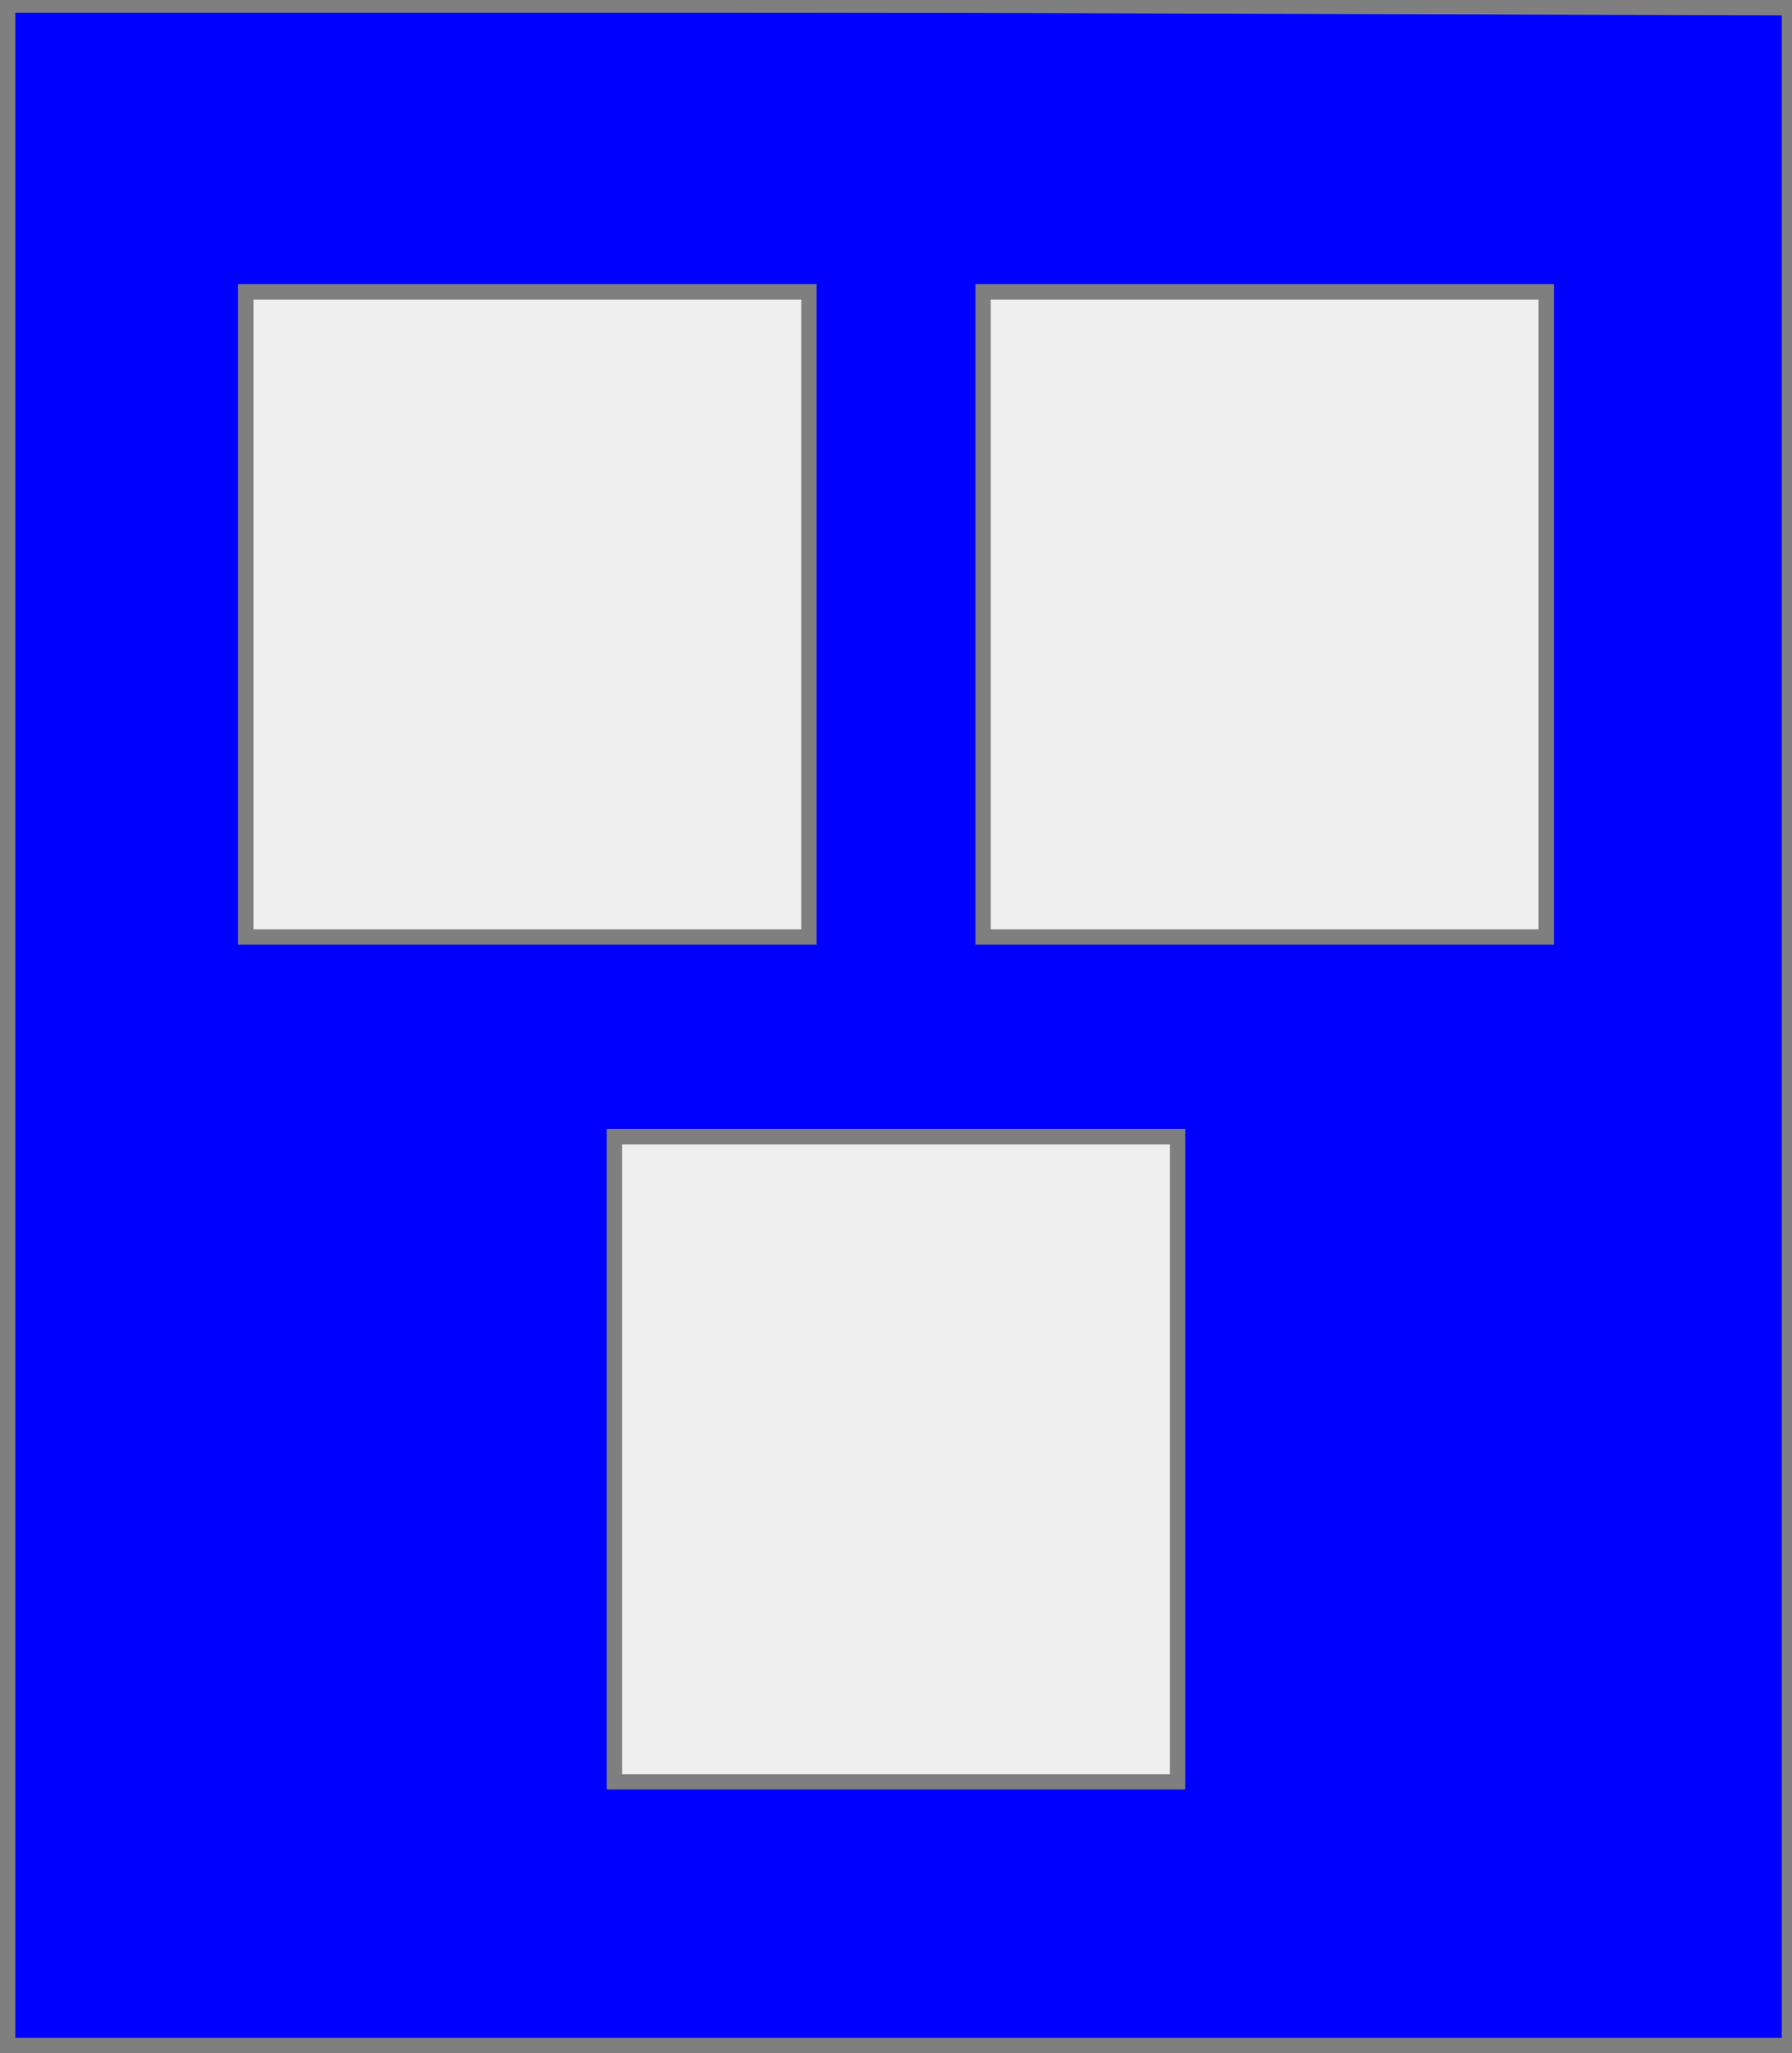
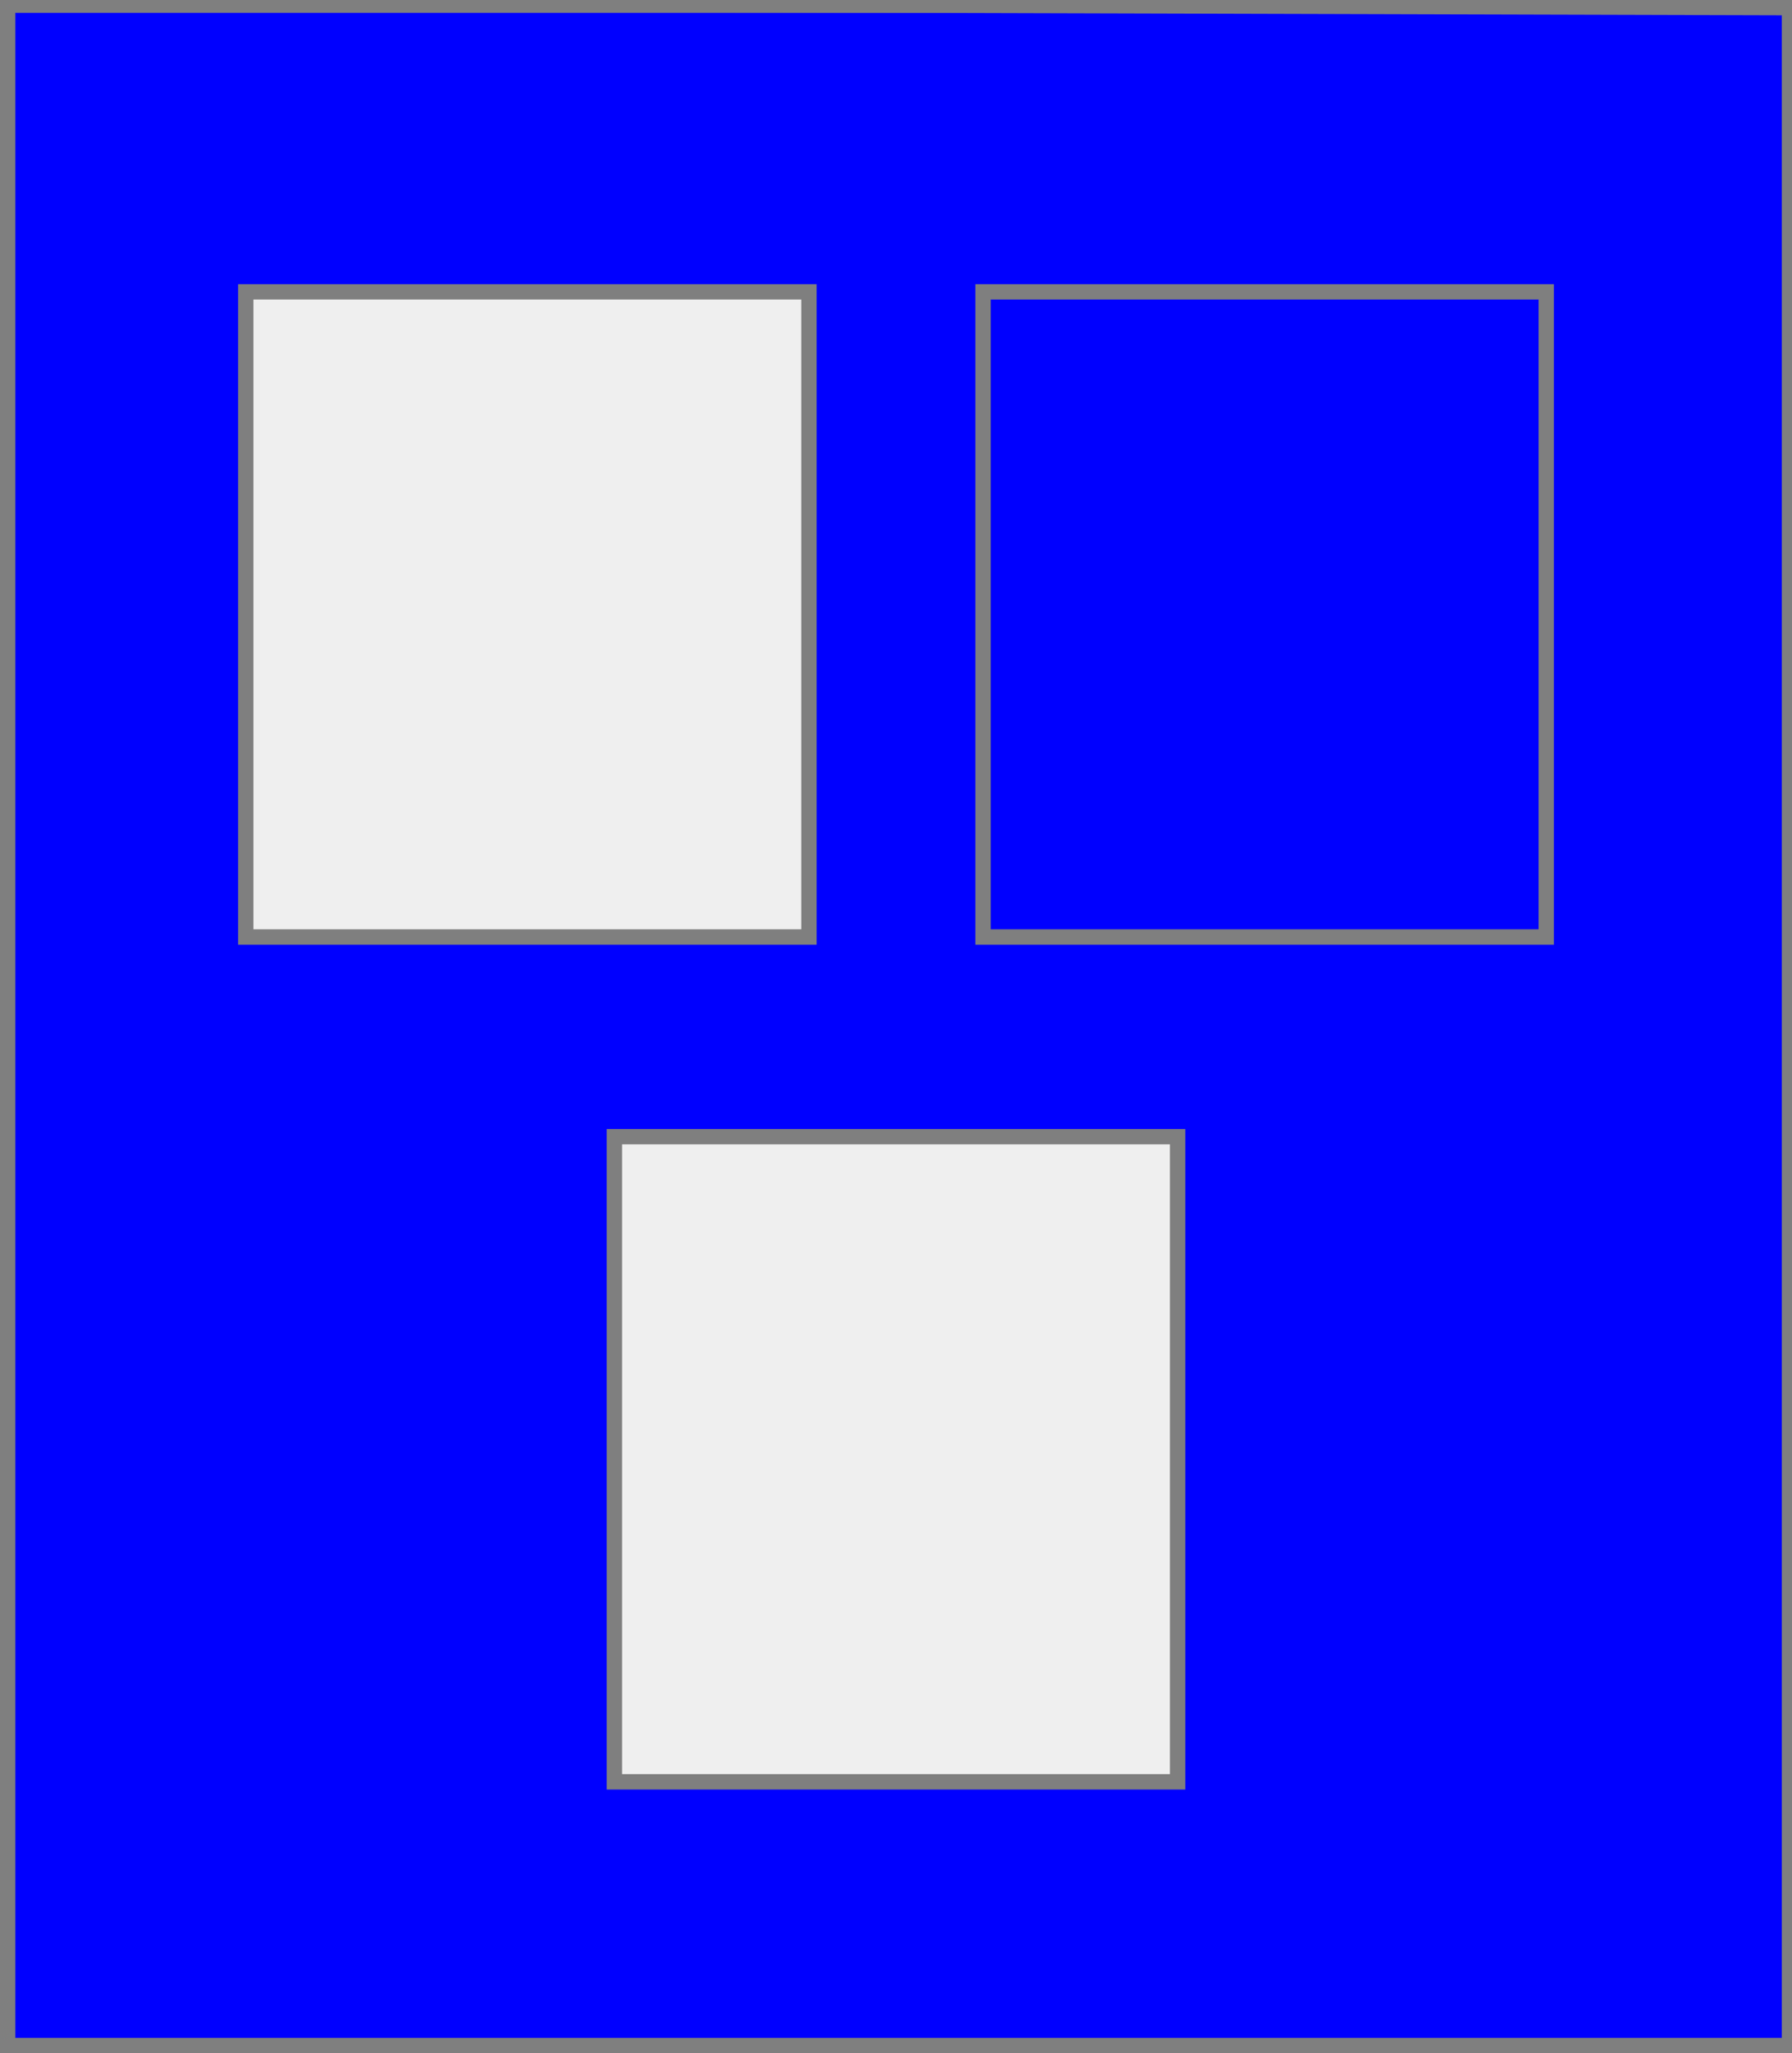
<svg xmlns="http://www.w3.org/2000/svg" width="350" height="401" xml:lang="fr">
  <rect width="100%" height="100%" fill="#333333" stroke="none" />
  <g>
    <g>
      <polygon points="1,401 350,400 350,1 1,1 " fill="#0000ff" />
      <polygon points="1,401 350,400 350,1 1,1 " stroke="#7f7f7f" stroke-width="3" fill-opacity="0.0" />
    </g>
    <g>
      <g>
        <polygon points="48,57 158,57 158,183 48,183 " fill="#efefef" />
        <polygon points="48,57 158,57 158,183 48,183 " stroke="#7f7f7f" stroke-width="3" fill-opacity="0.0" />
      </g>
      <g>
-         <polygon points="192,57 302,57 302,183 192,183 " fill="#efefef" />
        <polygon points="192,57 302,57 302,183 192,183 " stroke="#7f7f7f" stroke-width="3" fill-opacity="0.0" />
      </g>
      <g>
        <polygon points="120,222 230,222 230,348 120,348 " fill="#efefef" />
        <polygon points="120,222 230,222 230,348 120,348 " stroke="#7f7f7f" stroke-width="3" fill-opacity="0.0" />
      </g>
    </g>
  </g>
  <polygon points="1,0 350,1 350,400 1,400 " stroke="#7f7f7f" stroke-width="4" fill-opacity="0.0" />
</svg>